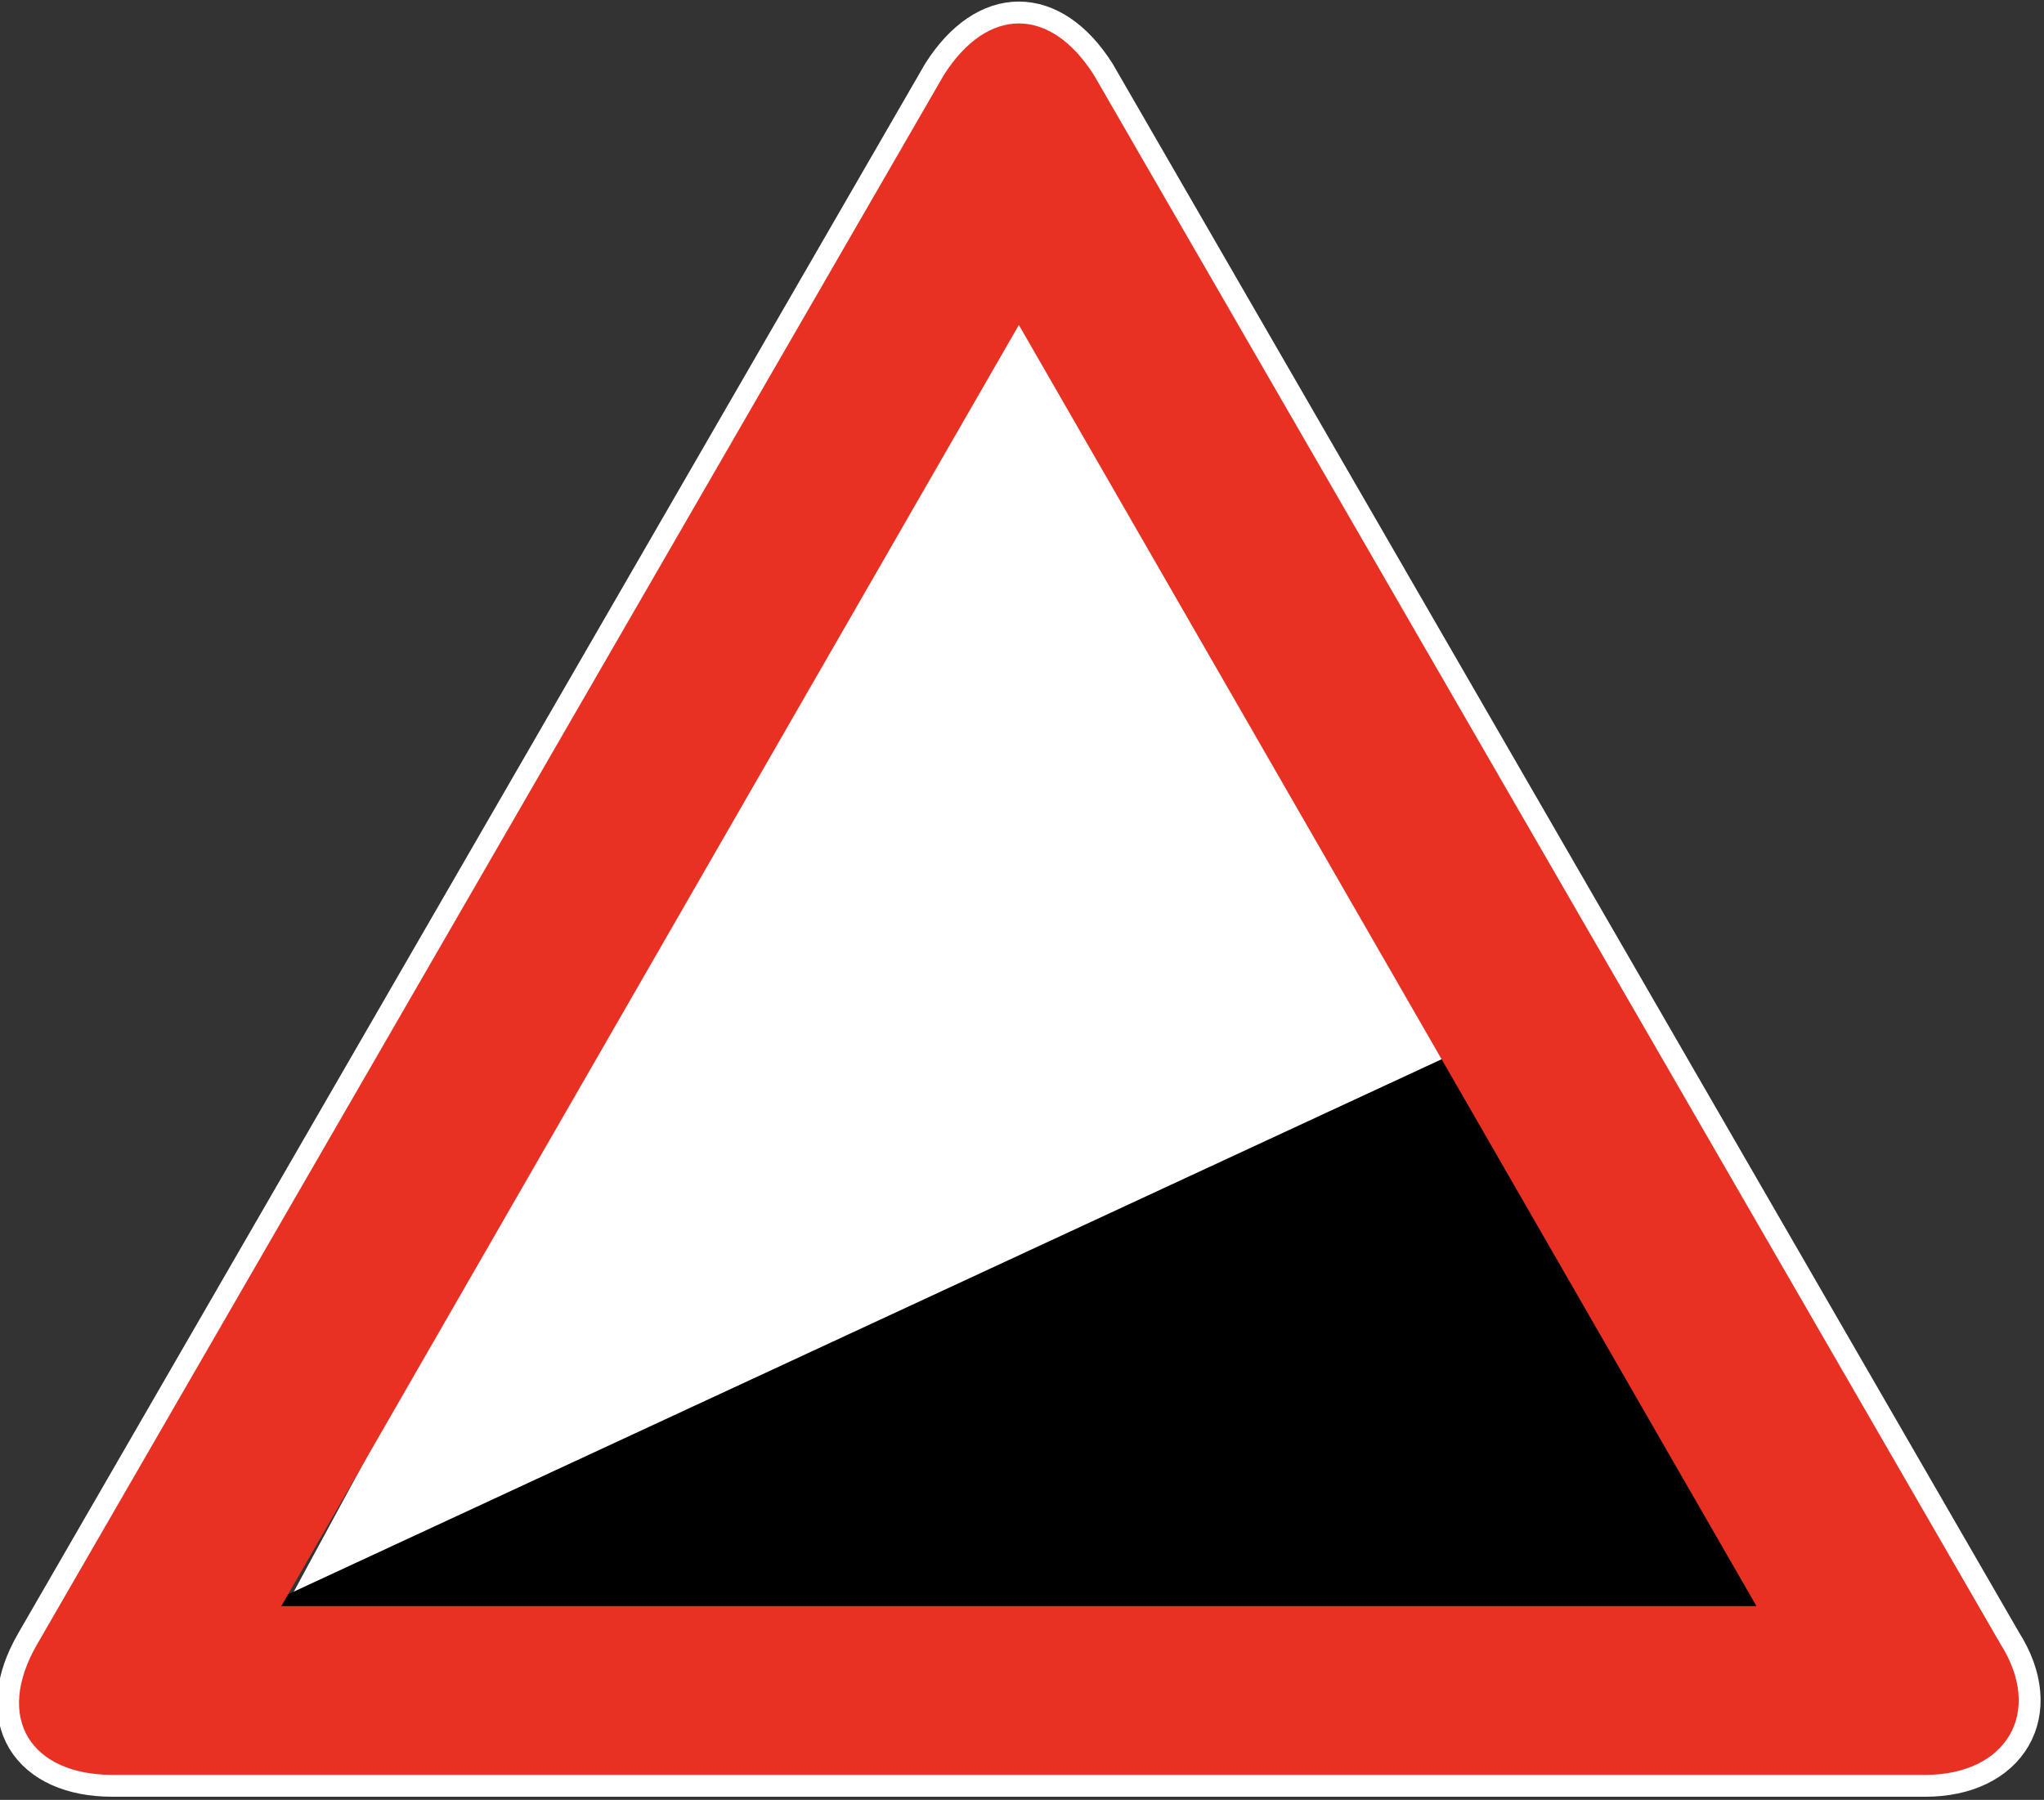
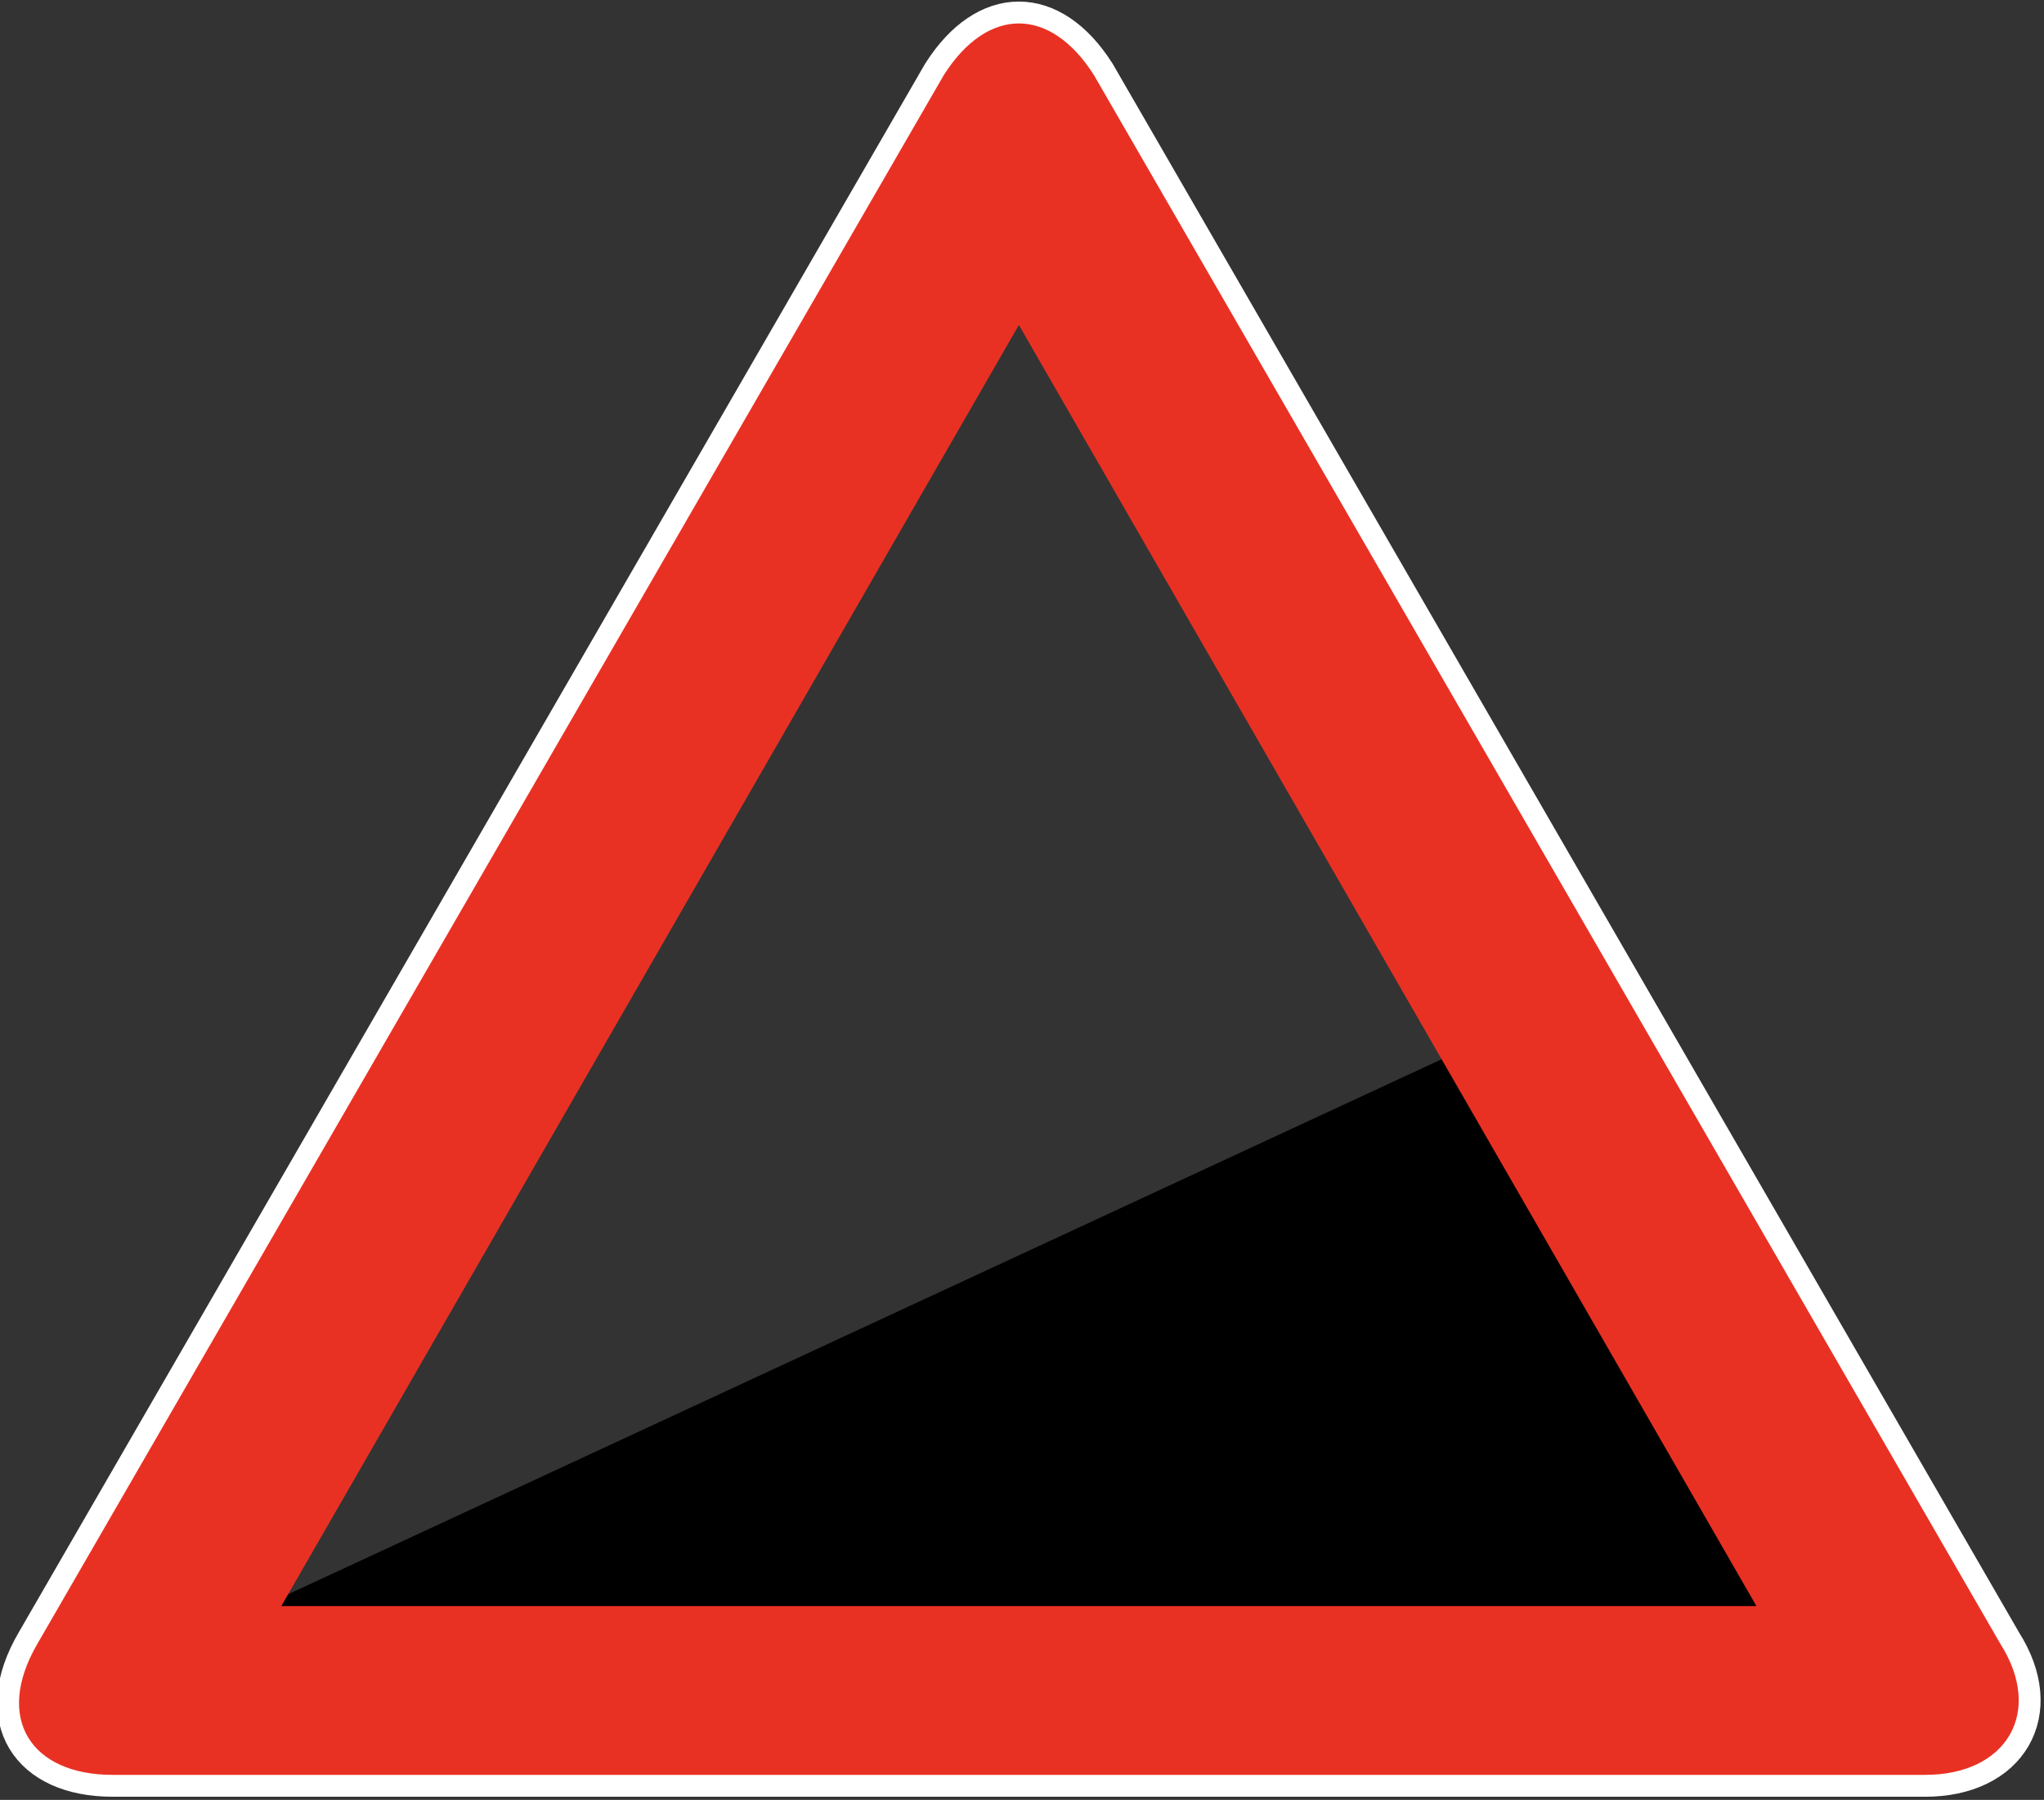
<svg xmlns="http://www.w3.org/2000/svg" version="1.1" x="0px" y="0px" width="32.7px" height="28.8px" viewBox="0 0 32.7 28.8" style="enable-background:new 0 0 32.7 28.8;" xml:space="preserve">
  <rect x="0" y="0" width="32.7" height="28.8" fill="#333333" stroke="none" />
  <style type="text/css">
	.st0{fill:#FFFFFF;}
	.st1{fill:none;stroke:#FFFFFF;stroke-width:0.7;}
	.st2{fill:#E93123;}
</style>
  <defs>
</defs>
  <g>
    <g>
-       <polyline class="st0" points="16.6,3.5 27.2,21.6 3.6,27.5   " />
      <polyline points="4.2,25.7 23.6,16.7 29.8,27.5 2.6,27.2   " />
      <path class="st1" d="M1.8,28.4c-1.3,0-1.9-0.9-1.2-2.1L15.1,1.2c0.7-1.1,1.7-1.1,2.4,0L32,26.3c0.7,1.1,0.1,2.1-1.2,2.1H1.8z" />
      <path class="st2" d="M1.8,28.4c-1.3,0-1.9-0.9-1.2-2.1L15.1,1.2c0.7-1.1,1.7-1.1,2.4,0L32,26.3c0.7,1.1,0.1,2.1-1.2,2.1H1.8z     M28.1,25.7L16.3,5.2L4.5,25.7H28.1z" />
    </g>
  </g>
</svg>